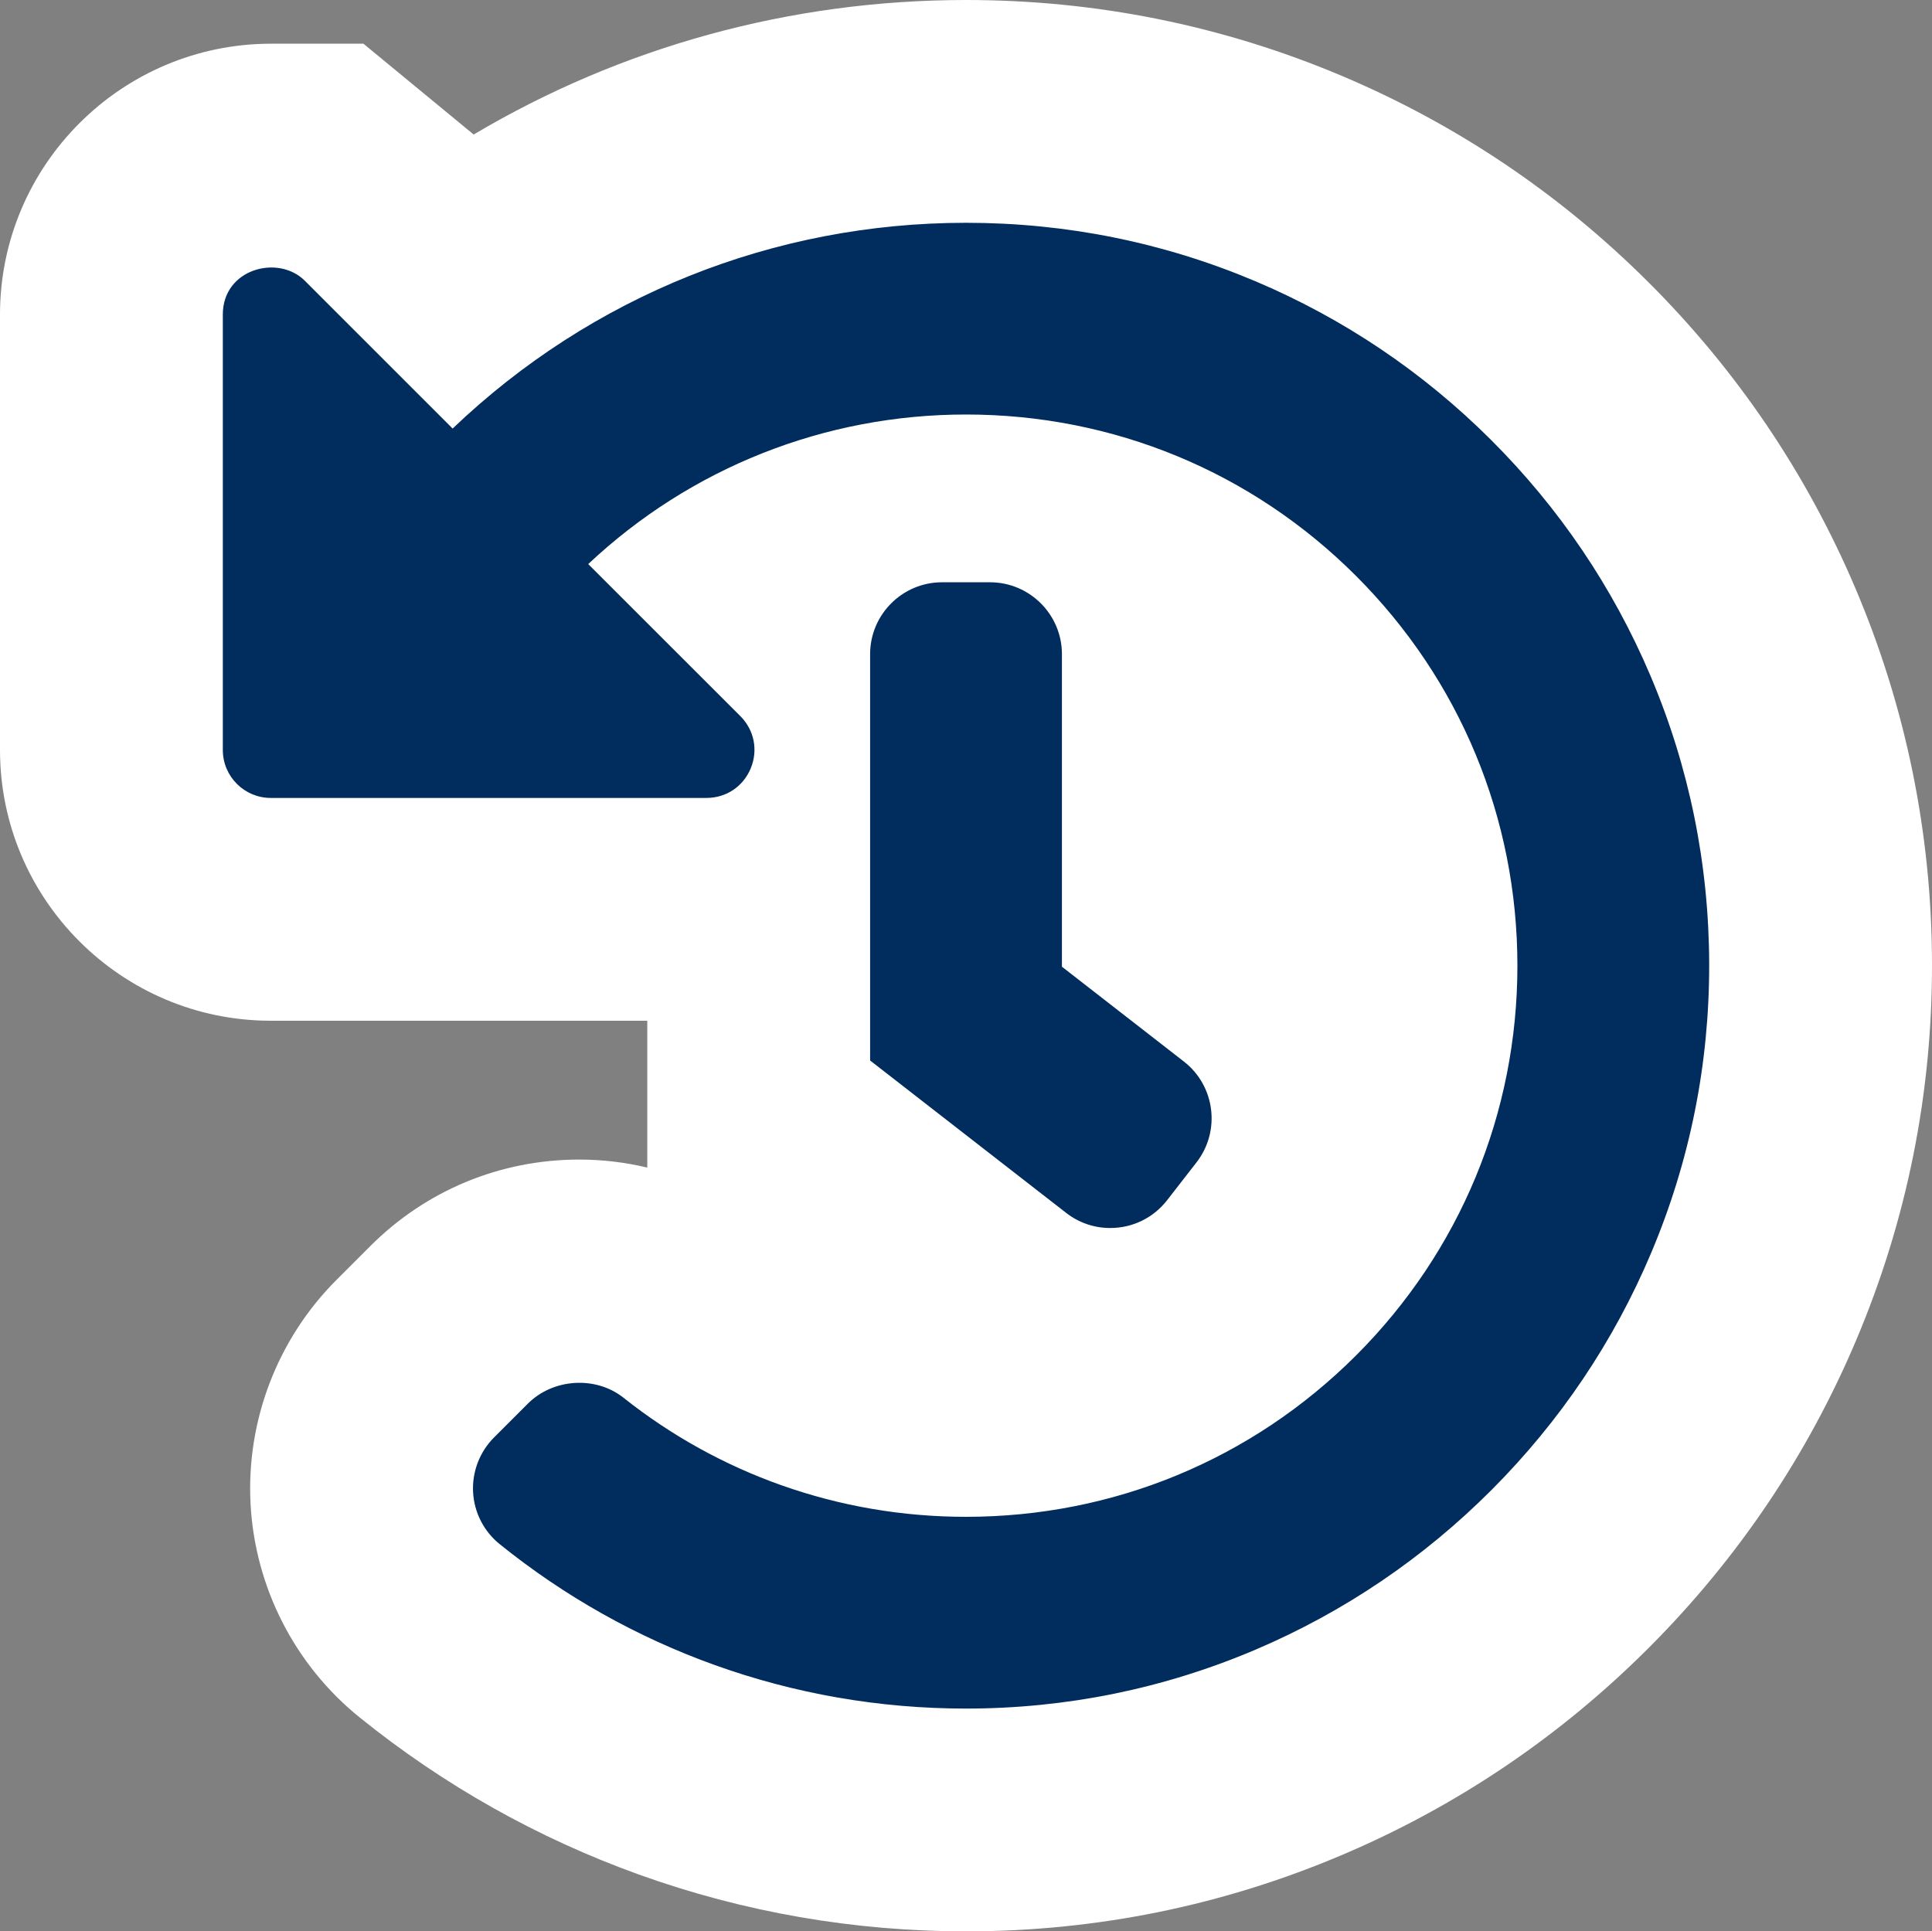
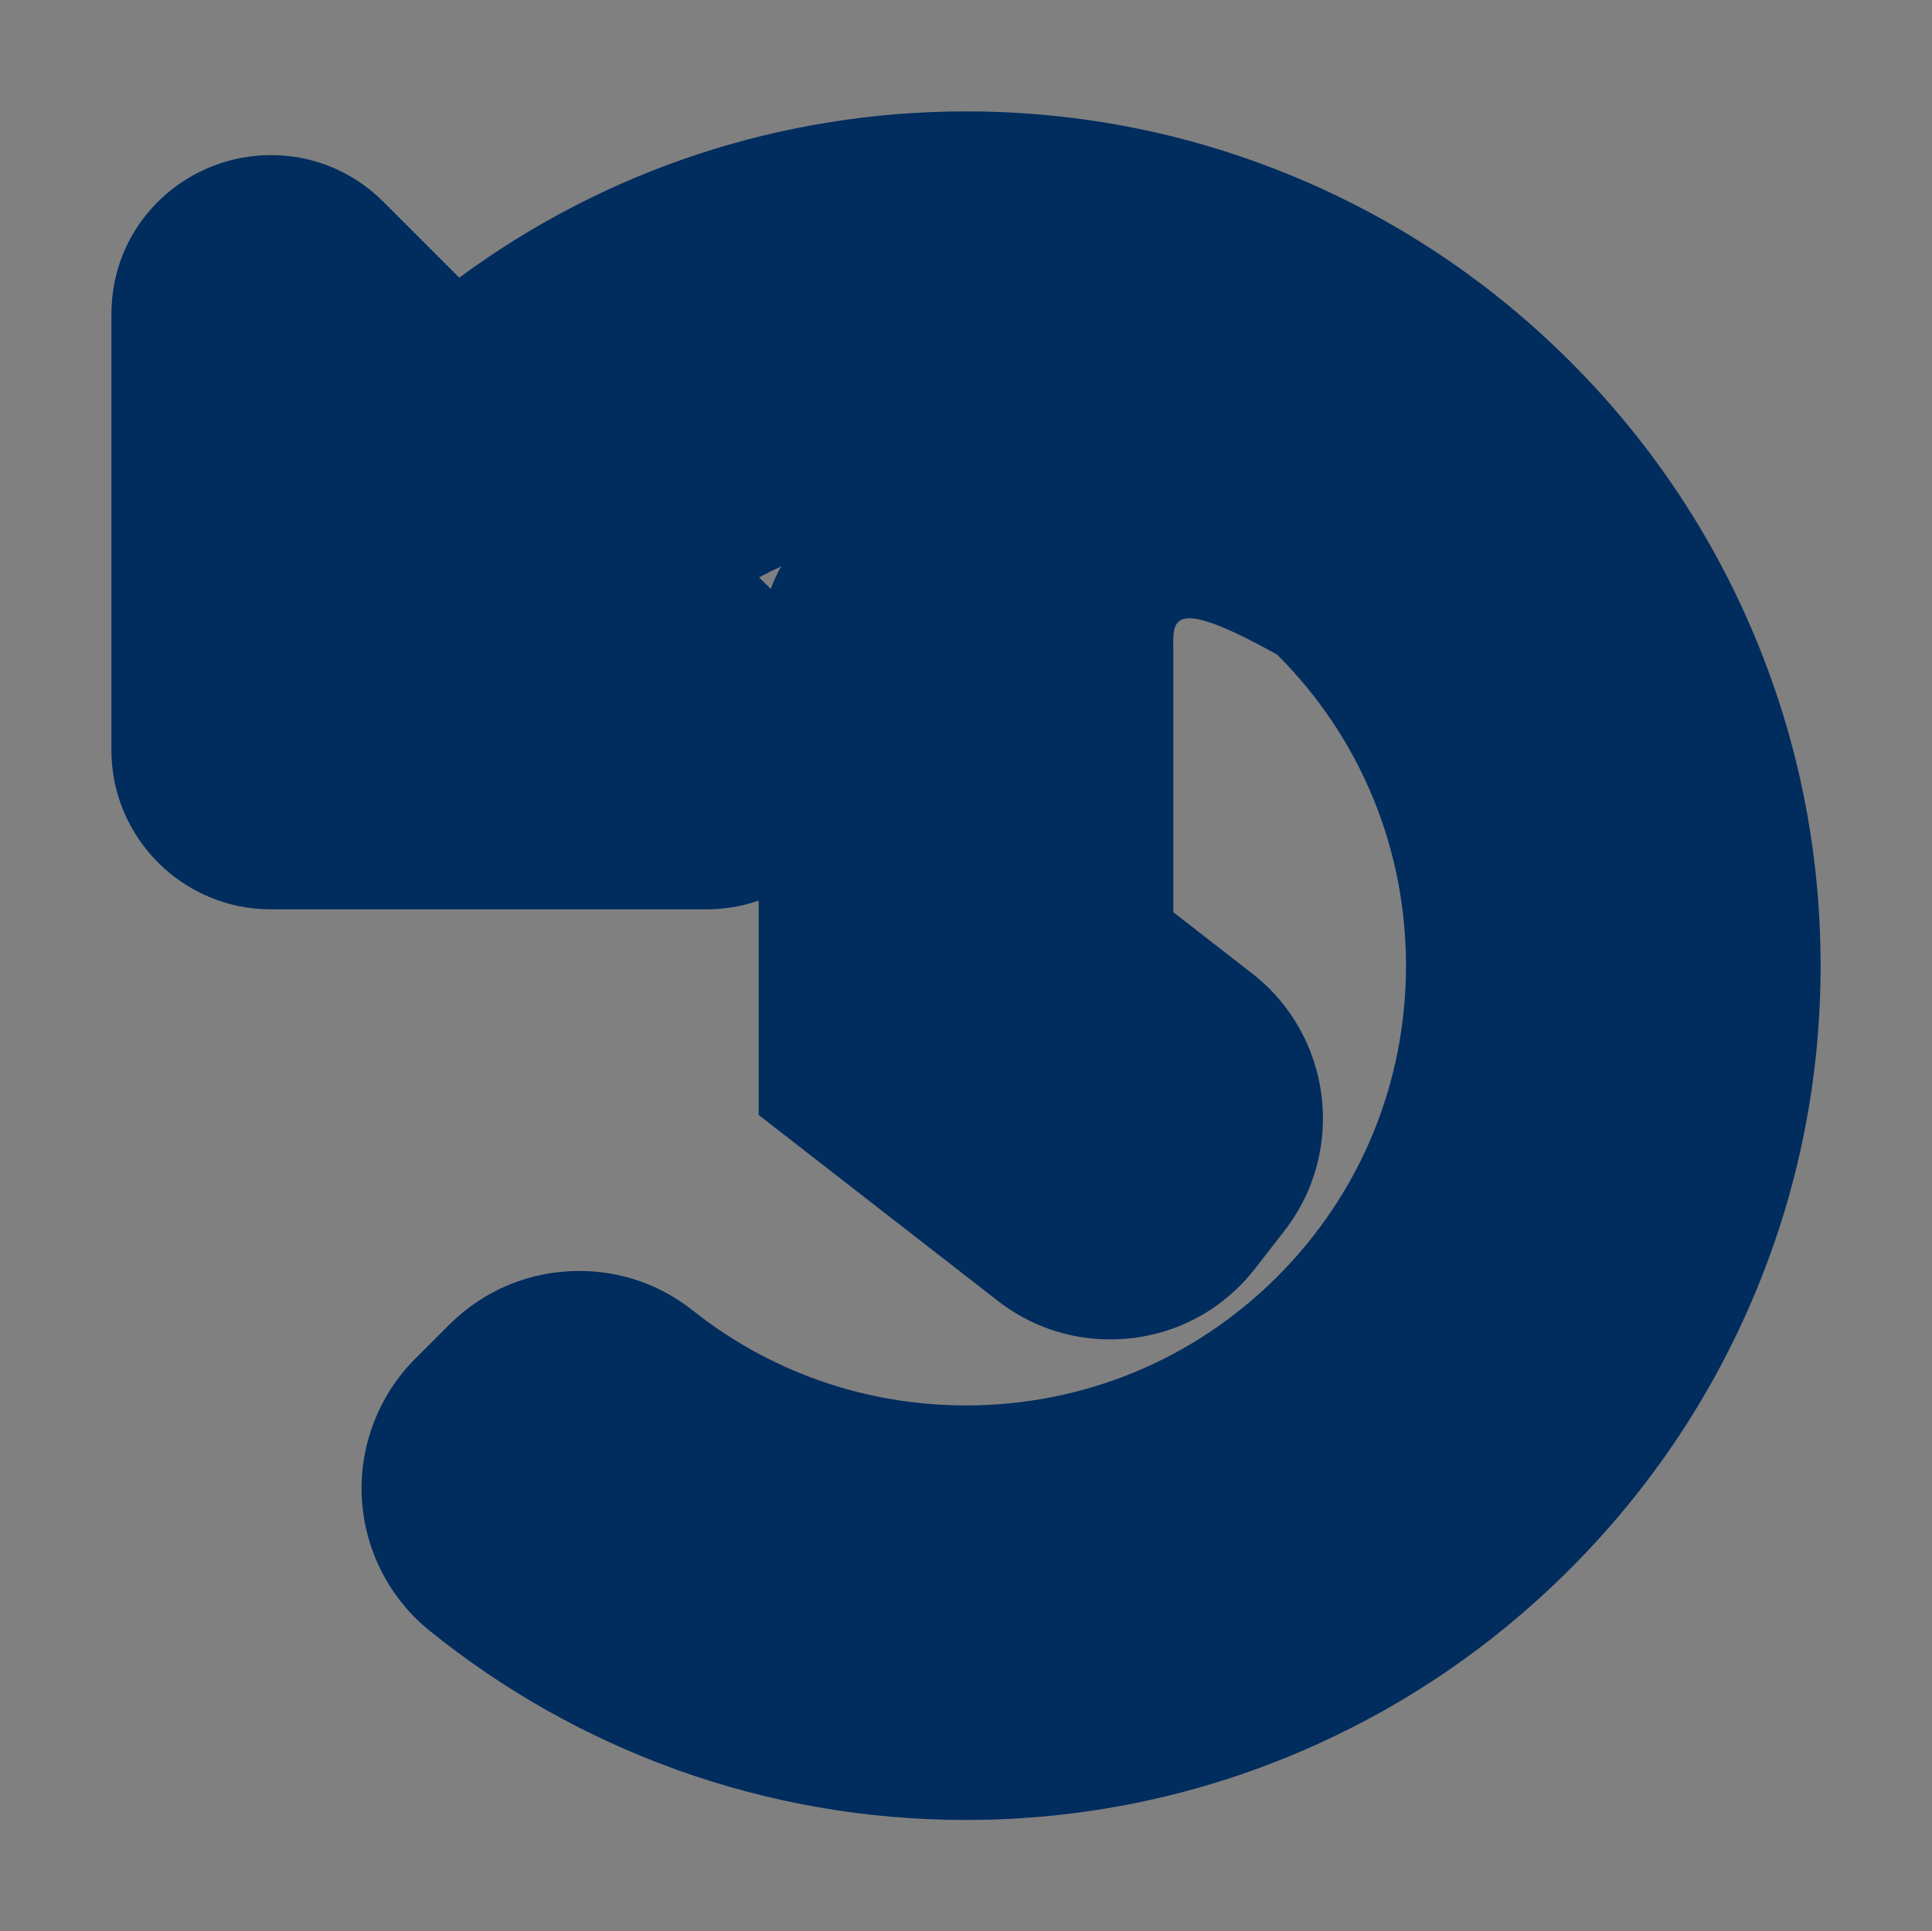
<svg xmlns="http://www.w3.org/2000/svg" width="52.024" height="52.012" viewBox="0 0 52.024 52.012">
  <rect x="0" y="0" width="52.024" height="52.012" fill="#808080" stroke="none" />
  <g id="Vector" transform="translate(-934.488 -3315.016)" fill="#002c5e">
-     <path d="M 960.516 3364.029 L 960.515 3364.029 L 960.514 3364.029 L 960.499 3364.029 C 957.825 3364.029 955.203 3363.573 952.708 3362.676 C 950.297 3361.808 948.059 3360.549 946.057 3358.933 C 944.971 3358.057 944.306 3356.755 944.231 3355.361 C 944.157 3353.964 944.681 3352.595 945.671 3351.605 L 946.58 3350.696 C 947.517 3349.759 948.762 3349.244 950.085 3349.244 C 951.206 3349.244 952.262 3349.611 953.139 3350.305 C 954.164 3351.119 955.305 3351.752 956.532 3352.187 C 957.801 3352.637 959.136 3352.865 960.5 3352.865 C 963.668 3352.865 966.644 3351.634 968.881 3349.398 C 971.117 3347.163 972.348 3344.188 972.348 3341.022 C 972.348 3337.856 971.117 3334.881 968.88 3332.646 C 967.878 3331.644 966.727 3330.843 965.477 3330.265 C 965.863 3330.969 966.083 3331.775 966.083 3332.633 L 966.083 3339.583 L 968.208 3341.235 C 970.357 3342.907 970.745 3346.015 969.074 3348.163 L 968.283 3349.181 C 967.339 3350.393 965.919 3351.087 964.384 3351.087 C 963.276 3351.087 962.227 3350.727 961.352 3350.045 L 956.077 3345.944 L 954.918 3345.043 L 954.918 3343.576 L 954.918 3339.27 C 954.474 3339.423 953.999 3339.505 953.51 3339.505 L 941.779 3339.505 C 939.413 3339.505 937.488 3337.58 937.488 3335.214 L 937.488 3323.487 C 937.488 3322.256 937.984 3321.129 938.884 3320.313 C 939.681 3319.591 940.713 3319.193 941.789 3319.193 C 942.928 3319.193 944.002 3319.641 944.814 3320.453 L 946.855 3322.494 C 950.79 3319.589 955.539 3318.016 960.5 3318.016 C 963.601 3318.016 966.612 3318.624 969.448 3319.821 C 972.187 3320.978 974.646 3322.633 976.757 3324.74 C 978.869 3326.847 980.529 3329.302 981.69 3332.037 C 982.893 3334.87 983.506 3337.878 983.512 3340.978 C 983.518 3344.077 982.912 3347.089 981.711 3349.931 C 980.553 3352.672 978.895 3355.135 976.782 3357.253 C 974.669 3359.372 972.209 3361.037 969.47 3362.203 C 966.629 3363.412 963.616 3364.026 960.516 3364.029 Z M 954.929 3330.565 L 955.241 3330.877 C 955.32 3330.667 955.414 3330.465 955.521 3330.27 C 955.321 3330.363 955.123 3330.461 954.929 3330.565 Z" stroke="none" />
-     <path d="M 960.514 3361.029 C 963.209 3361.027 965.827 3360.493 968.295 3359.443 C 970.678 3358.428 972.818 3356.979 974.658 3355.135 C 976.497 3353.291 977.94 3351.147 978.947 3348.764 C 979.991 3346.294 980.517 3343.677 980.512 3340.984 C 980.507 3338.287 979.974 3335.672 978.929 3333.21 C 977.919 3330.832 976.476 3328.697 974.638 3326.863 C 972.801 3325.03 970.662 3323.591 968.281 3322.585 C 965.816 3321.544 963.198 3321.016 960.5 3321.016 C 955.326 3321.016 950.416 3322.984 946.676 3326.557 L 942.693 3322.574 C 941.982 3321.864 940.488 3322.25 940.488 3323.487 L 940.488 3335.214 C 940.488 3335.926 941.067 3336.505 941.779 3336.505 L 953.51 3336.505 C 954.042 3336.505 954.499 3336.2 954.703 3335.709 C 954.906 3335.217 954.799 3334.678 954.423 3334.301 L 950.327 3330.207 C 953.09 3327.609 956.702 3326.179 960.5 3326.179 C 964.469 3326.179 968.198 3327.722 971.001 3330.524 C 973.804 3333.326 975.348 3337.054 975.348 3341.022 C 975.348 3344.99 973.805 3348.718 971.002 3351.52 C 968.199 3354.322 964.469 3355.865 960.5 3355.865 C 958.794 3355.865 957.121 3355.579 955.53 3355.015 C 953.99 3354.469 952.559 3353.676 951.276 3352.657 C 950.527 3352.064 949.381 3352.138 948.702 3352.817 L 947.793 3353.726 C 947.404 3354.115 947.198 3354.652 947.227 3355.201 C 947.256 3355.746 947.516 3356.256 947.941 3356.599 C 949.683 3358.004 951.628 3359.099 953.724 3359.853 C 955.893 3360.633 958.172 3361.029 960.499 3361.029 L 960.514 3361.029 M 964.384 3348.087 C 964.987 3348.087 965.544 3347.815 965.914 3347.34 L 966.706 3346.321 C 967.362 3345.478 967.21 3344.259 966.367 3343.604 L 963.083 3341.05 L 963.083 3332.633 C 963.083 3331.565 962.214 3330.697 961.146 3330.697 L 959.855 3330.697 C 958.787 3330.697 957.918 3331.565 957.918 3332.633 L 957.918 3343.576 L 963.196 3347.679 C 963.539 3347.946 963.95 3348.087 964.384 3348.087 M 960.519 3367.029 L 960.514 3367.029 C 957.482 3367.029 954.515 3366.514 951.693 3365.499 C 948.966 3364.518 946.436 3363.094 944.173 3361.268 C 942.426 3359.858 941.355 3357.763 941.235 3355.52 C 941.116 3353.275 941.959 3351.075 943.549 3349.484 L 944.459 3348.574 C 945.962 3347.071 947.96 3346.244 950.085 3346.244 C 950.705 3346.244 951.32 3346.317 951.918 3346.46 L 951.918 3342.505 L 941.779 3342.505 C 937.759 3342.505 934.488 3339.234 934.488 3335.214 L 934.488 3323.487 C 934.488 3319.465 937.763 3316.193 941.789 3316.193 L 944.274 3316.193 L 947.243 3318.639 C 951.221 3316.278 955.775 3315.016 960.5 3315.016 C 964.004 3315.016 967.407 3315.703 970.615 3317.057 C 973.711 3318.365 976.49 3320.235 978.876 3322.616 C 981.263 3324.998 983.138 3327.773 984.452 3330.865 C 985.812 3334.069 986.506 3337.469 986.512 3340.972 C 986.519 3344.476 985.833 3347.883 984.474 3351.099 C 983.166 3354.196 981.292 3356.979 978.906 3359.372 C 976.52 3361.765 973.74 3363.646 970.645 3364.963 C 967.431 3366.331 964.024 3367.026 960.519 3367.029 Z" stroke="none" fill="#fff" />
+     <path d="M 960.516 3364.029 L 960.515 3364.029 L 960.514 3364.029 L 960.499 3364.029 C 957.825 3364.029 955.203 3363.573 952.708 3362.676 C 950.297 3361.808 948.059 3360.549 946.057 3358.933 C 944.971 3358.057 944.306 3356.755 944.231 3355.361 C 944.157 3353.964 944.681 3352.595 945.671 3351.605 L 946.58 3350.696 C 947.517 3349.759 948.762 3349.244 950.085 3349.244 C 951.206 3349.244 952.262 3349.611 953.139 3350.305 C 954.164 3351.119 955.305 3351.752 956.532 3352.187 C 957.801 3352.637 959.136 3352.865 960.5 3352.865 C 963.668 3352.865 966.644 3351.634 968.881 3349.398 C 971.117 3347.163 972.348 3344.188 972.348 3341.022 C 972.348 3337.856 971.117 3334.881 968.88 3332.646 C 965.863 3330.969 966.083 3331.775 966.083 3332.633 L 966.083 3339.583 L 968.208 3341.235 C 970.357 3342.907 970.745 3346.015 969.074 3348.163 L 968.283 3349.181 C 967.339 3350.393 965.919 3351.087 964.384 3351.087 C 963.276 3351.087 962.227 3350.727 961.352 3350.045 L 956.077 3345.944 L 954.918 3345.043 L 954.918 3343.576 L 954.918 3339.27 C 954.474 3339.423 953.999 3339.505 953.51 3339.505 L 941.779 3339.505 C 939.413 3339.505 937.488 3337.58 937.488 3335.214 L 937.488 3323.487 C 937.488 3322.256 937.984 3321.129 938.884 3320.313 C 939.681 3319.591 940.713 3319.193 941.789 3319.193 C 942.928 3319.193 944.002 3319.641 944.814 3320.453 L 946.855 3322.494 C 950.79 3319.589 955.539 3318.016 960.5 3318.016 C 963.601 3318.016 966.612 3318.624 969.448 3319.821 C 972.187 3320.978 974.646 3322.633 976.757 3324.74 C 978.869 3326.847 980.529 3329.302 981.69 3332.037 C 982.893 3334.87 983.506 3337.878 983.512 3340.978 C 983.518 3344.077 982.912 3347.089 981.711 3349.931 C 980.553 3352.672 978.895 3355.135 976.782 3357.253 C 974.669 3359.372 972.209 3361.037 969.47 3362.203 C 966.629 3363.412 963.616 3364.026 960.516 3364.029 Z M 954.929 3330.565 L 955.241 3330.877 C 955.32 3330.667 955.414 3330.465 955.521 3330.27 C 955.321 3330.363 955.123 3330.461 954.929 3330.565 Z" stroke="none" />
  </g>
</svg>